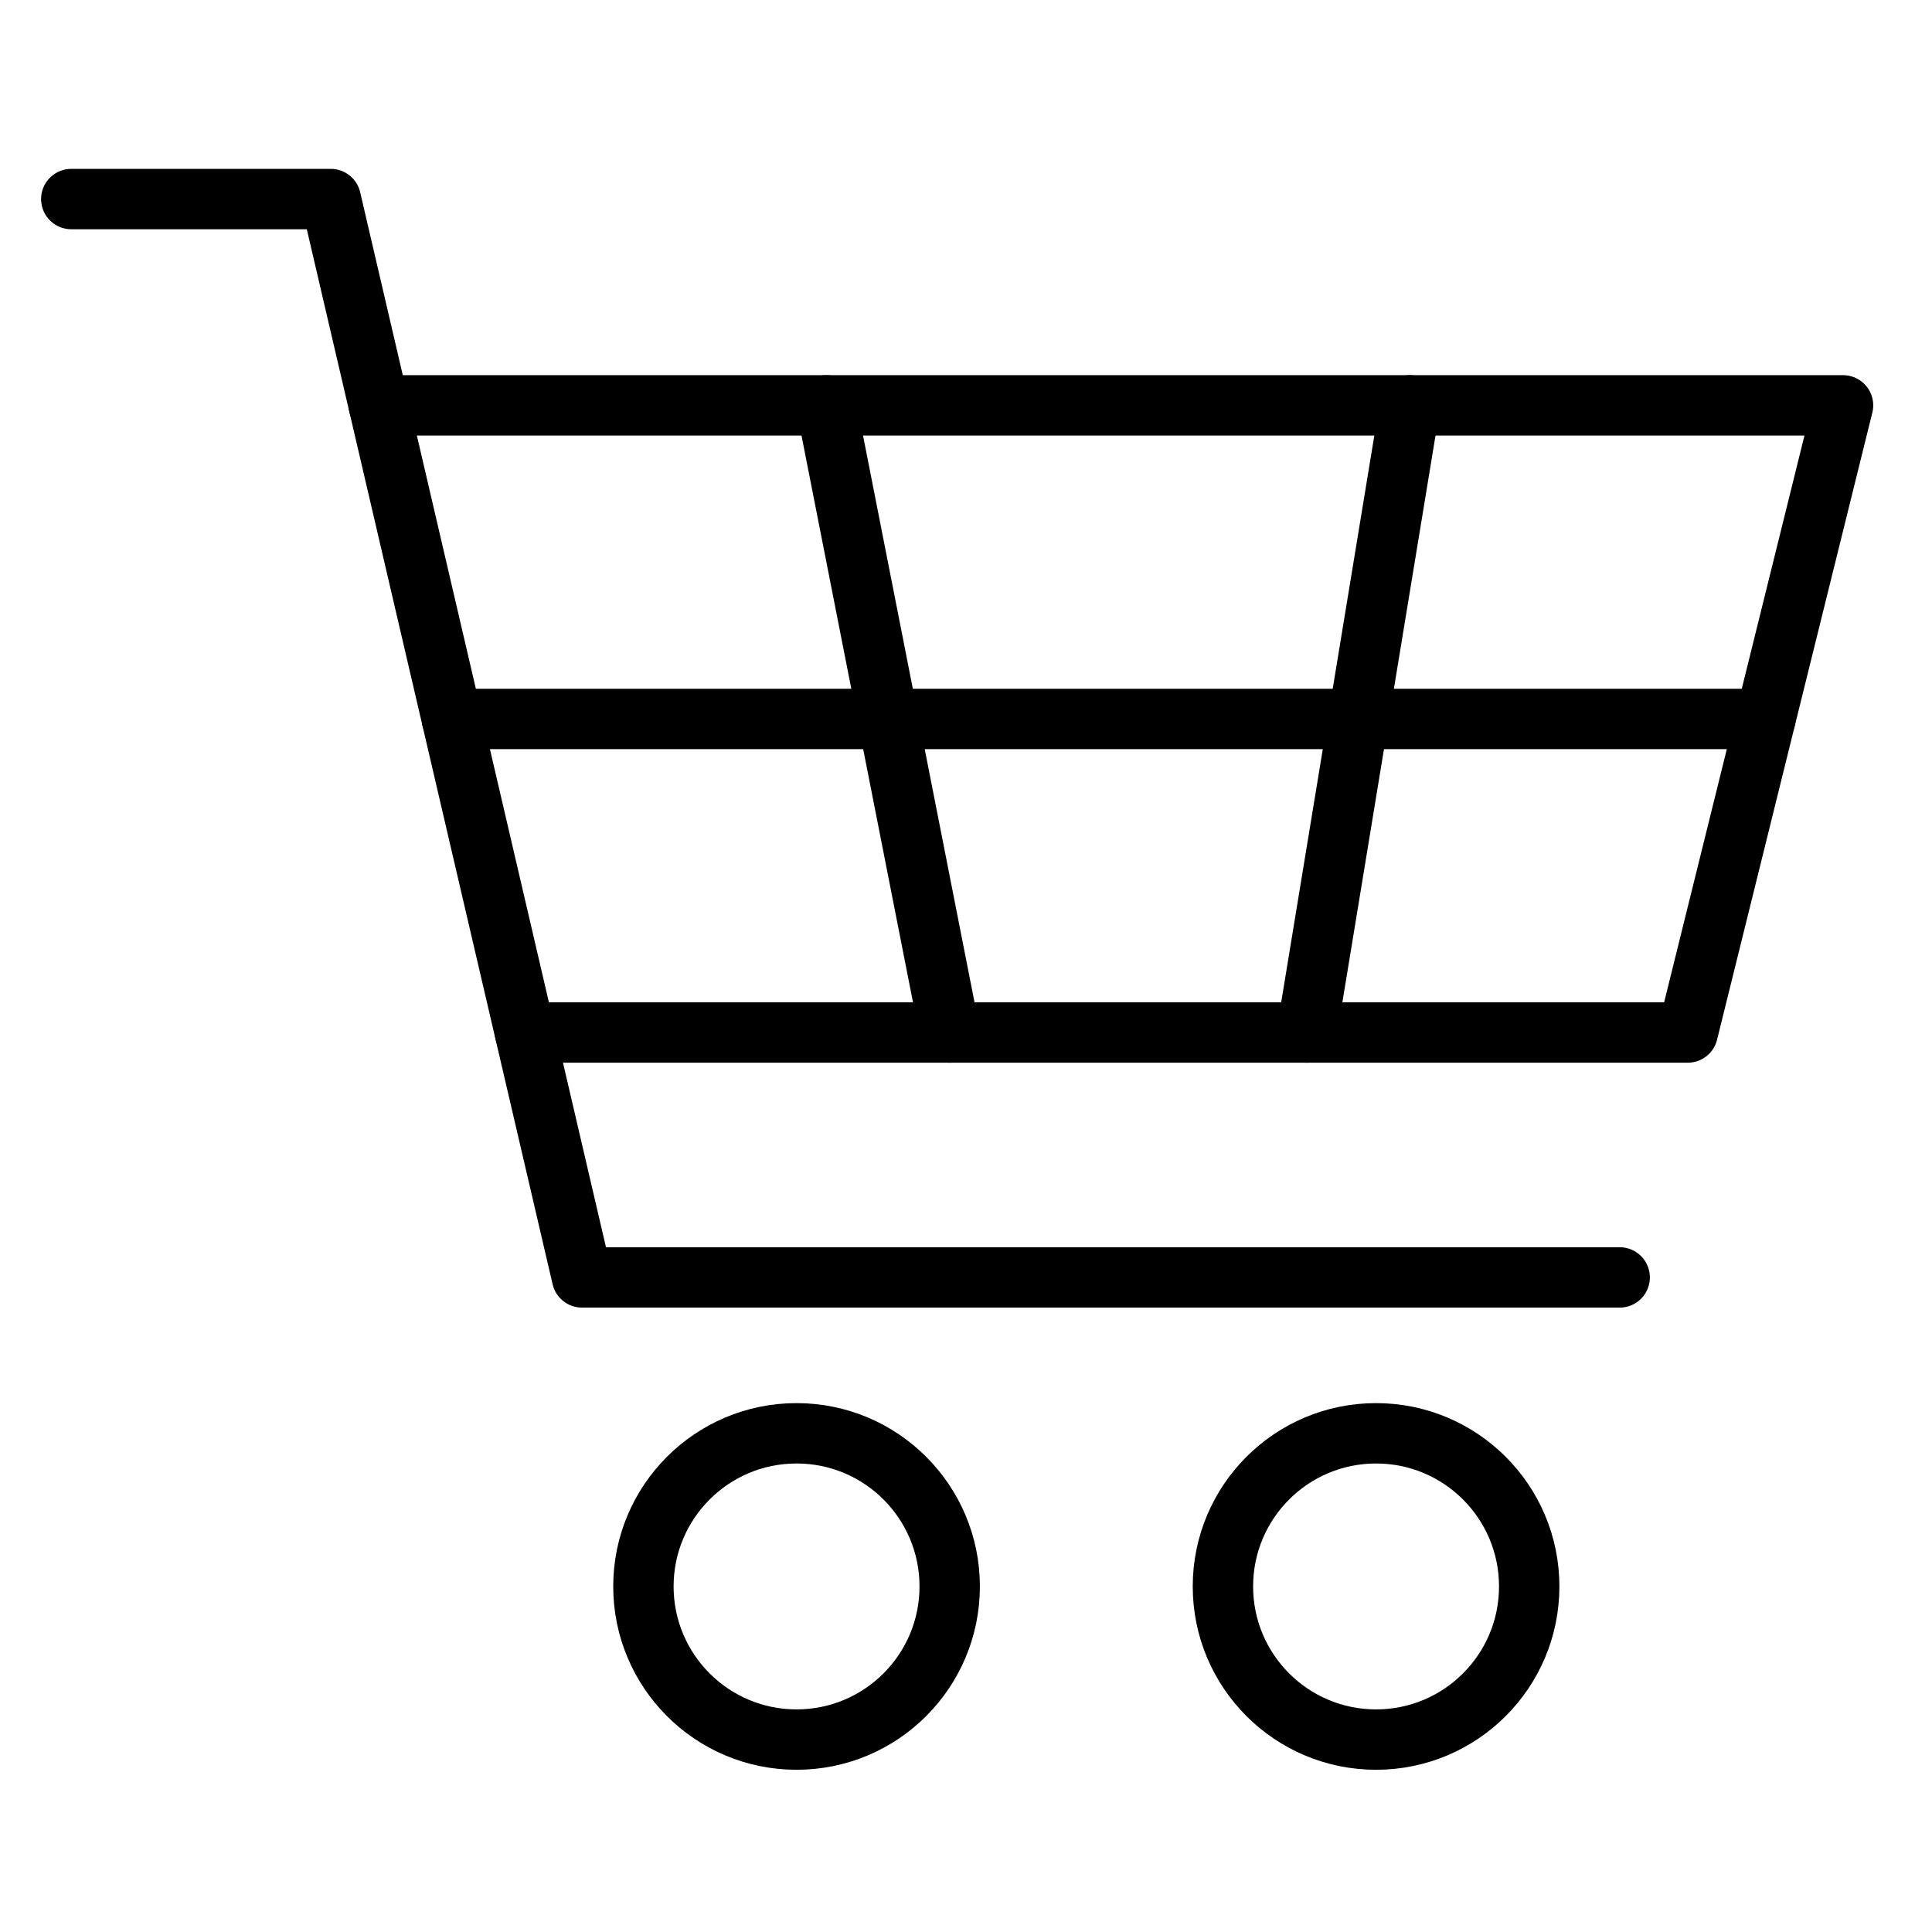
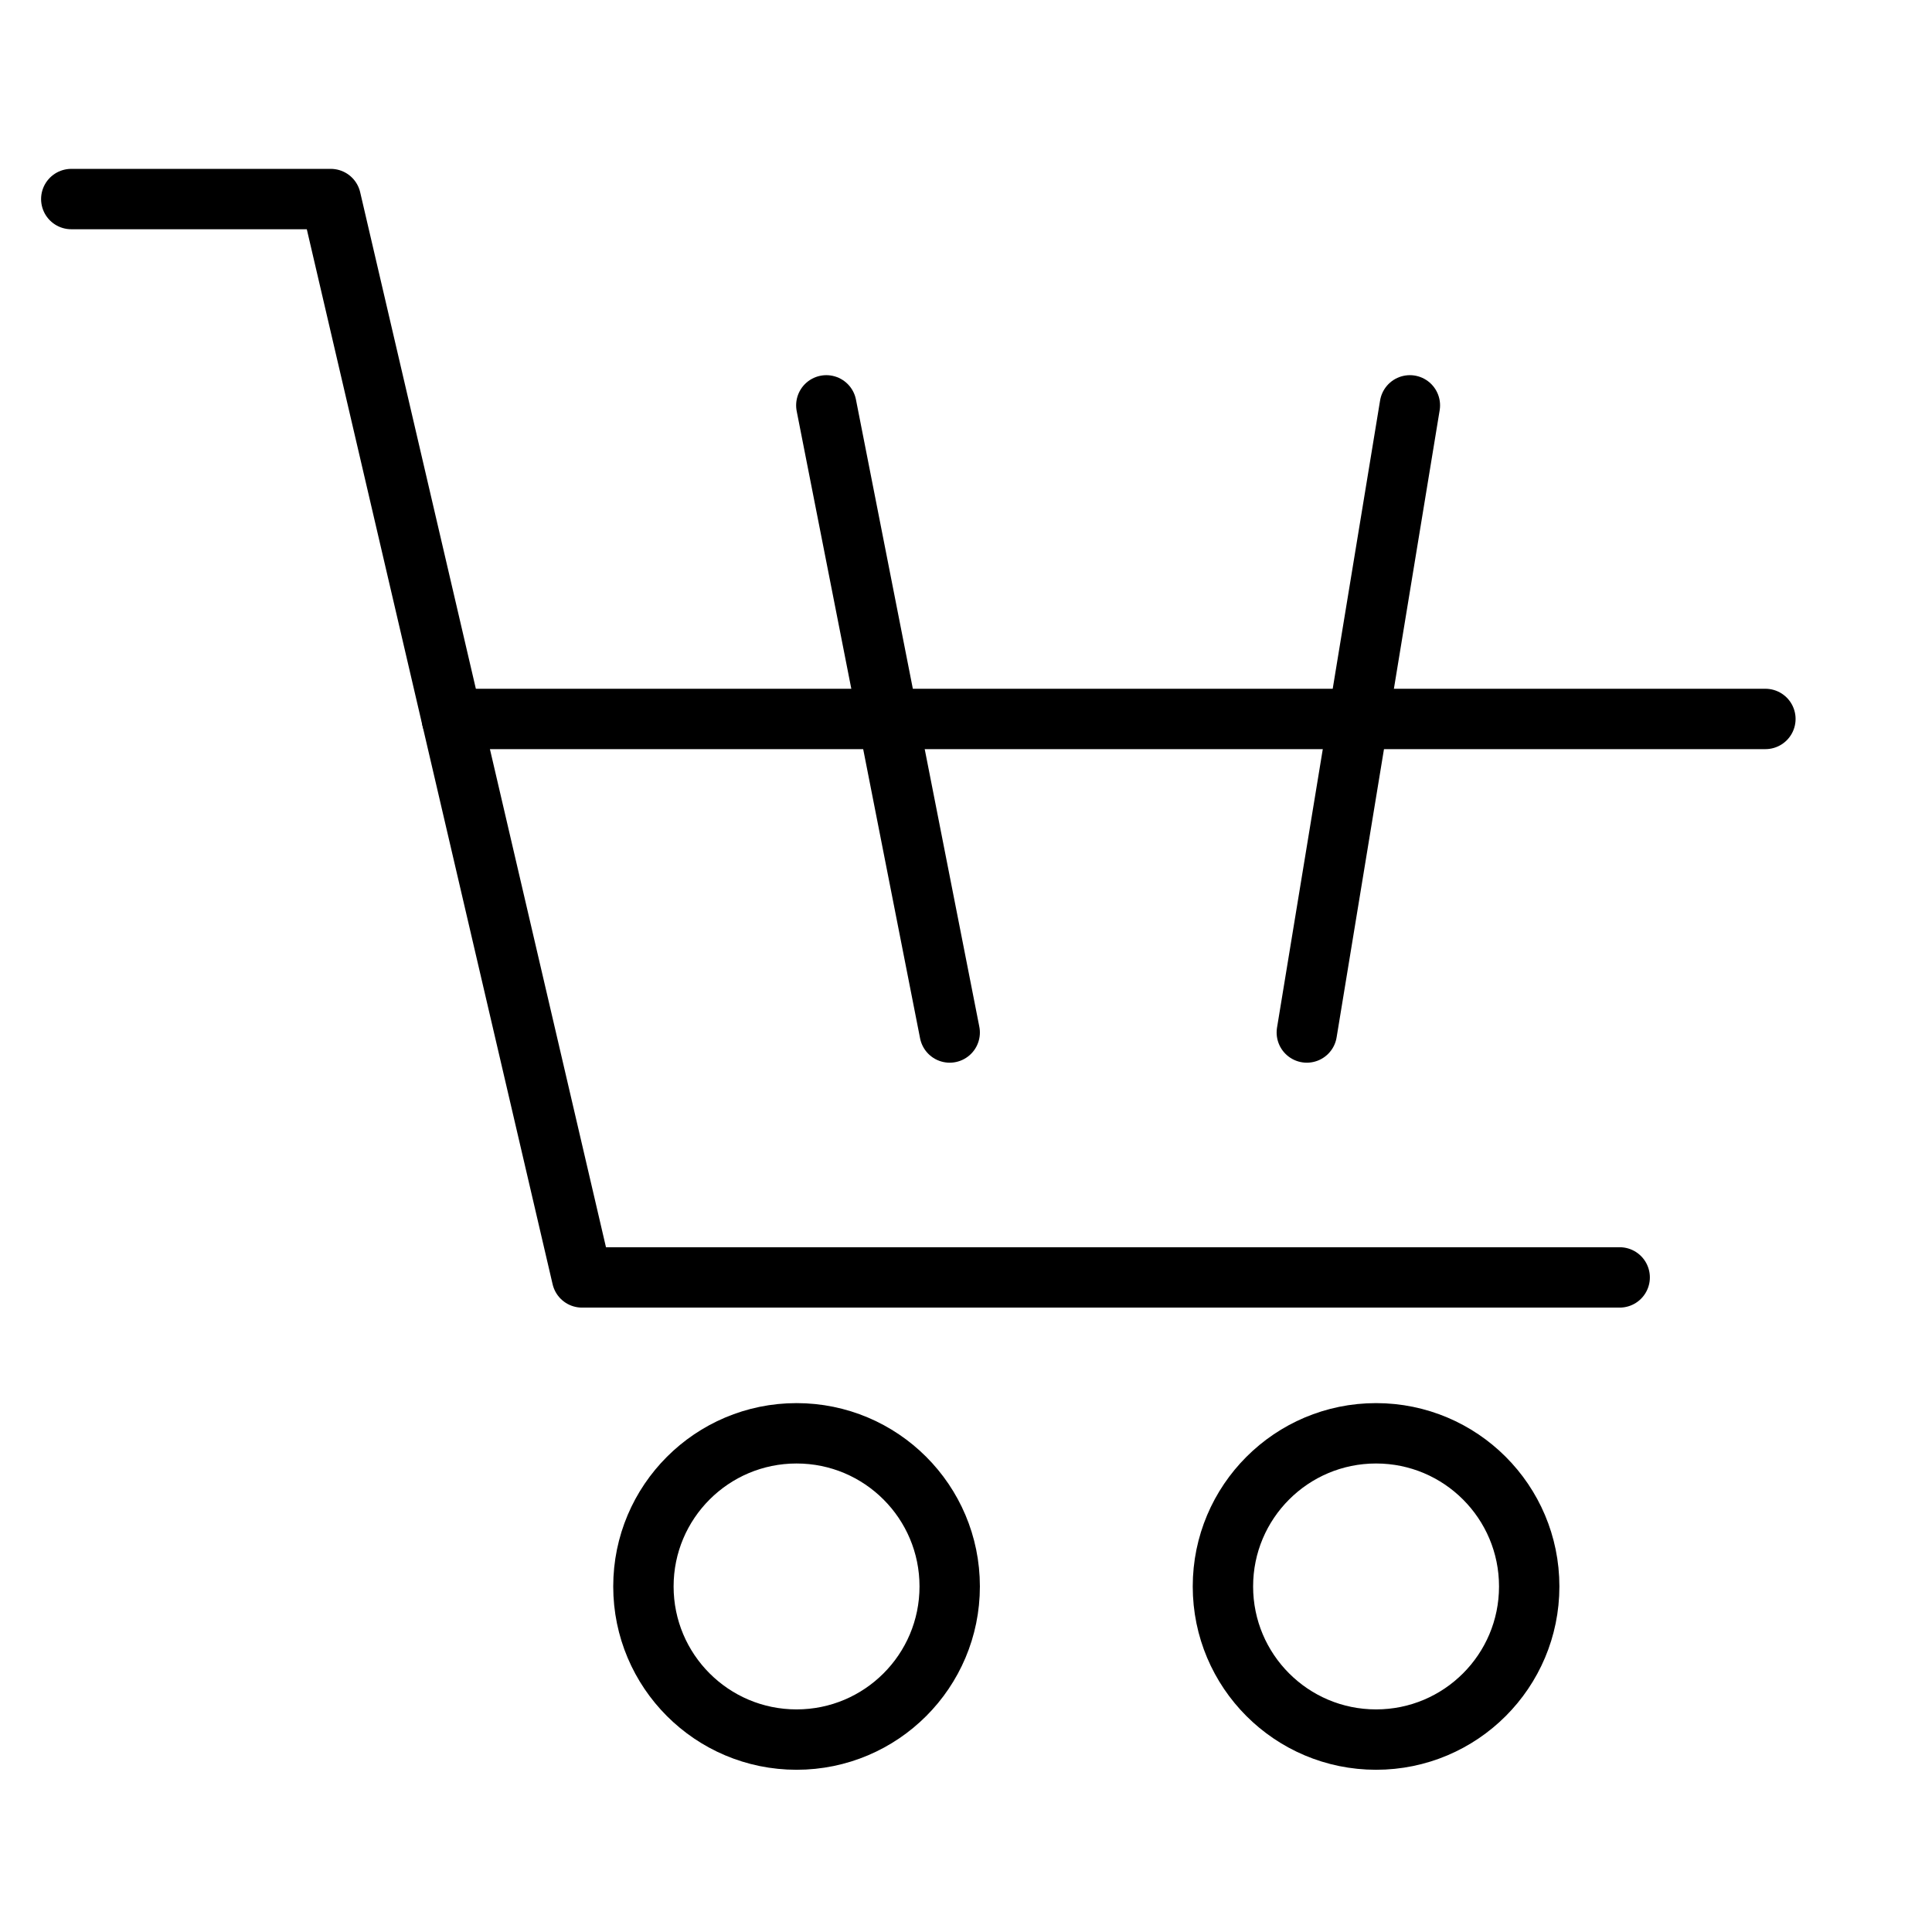
<svg xmlns="http://www.w3.org/2000/svg" width="64" height="64" viewBox="0 0 64 64" fill="none">
  <path d="M2.361 6.594H10.957L19.28 42.316H53.654" stroke="black" stroke-width="2" stroke-linecap="round" stroke-linejoin="round" />
-   <path d="M17.39 34.203H55.909L61.053 13.428H12.549" stroke="black" stroke-width="2" stroke-linecap="round" stroke-linejoin="round" />
  <path d="M14.97 23.816H58.481" stroke="black" stroke-width="2" stroke-linecap="round" stroke-linejoin="round" />
  <path d="M27.373 13.428L31.46 34.203" stroke="black" stroke-width="2" stroke-linecap="round" stroke-linejoin="round" />
  <path d="M46.704 13.428L43.29 34.203" stroke="black" stroke-width="2" stroke-linecap="round" stroke-linejoin="round" />
  <path d="M26.387 57.626C29.189 57.626 31.46 55.355 31.46 52.553C31.46 49.751 29.189 47.48 26.387 47.48C23.585 47.48 21.314 49.751 21.314 52.553C21.314 55.355 23.585 57.626 26.387 57.626Z" stroke="black" stroke-width="2" stroke-linecap="round" stroke-linejoin="round" />
  <path d="M45.584 57.626C48.386 57.626 50.657 55.355 50.657 52.553C50.657 49.751 48.386 47.48 45.584 47.48C42.782 47.48 40.511 49.751 40.511 52.553C40.511 55.355 42.782 57.626 45.584 57.626Z" stroke="black" stroke-width="2" stroke-linecap="round" stroke-linejoin="round" />
</svg>